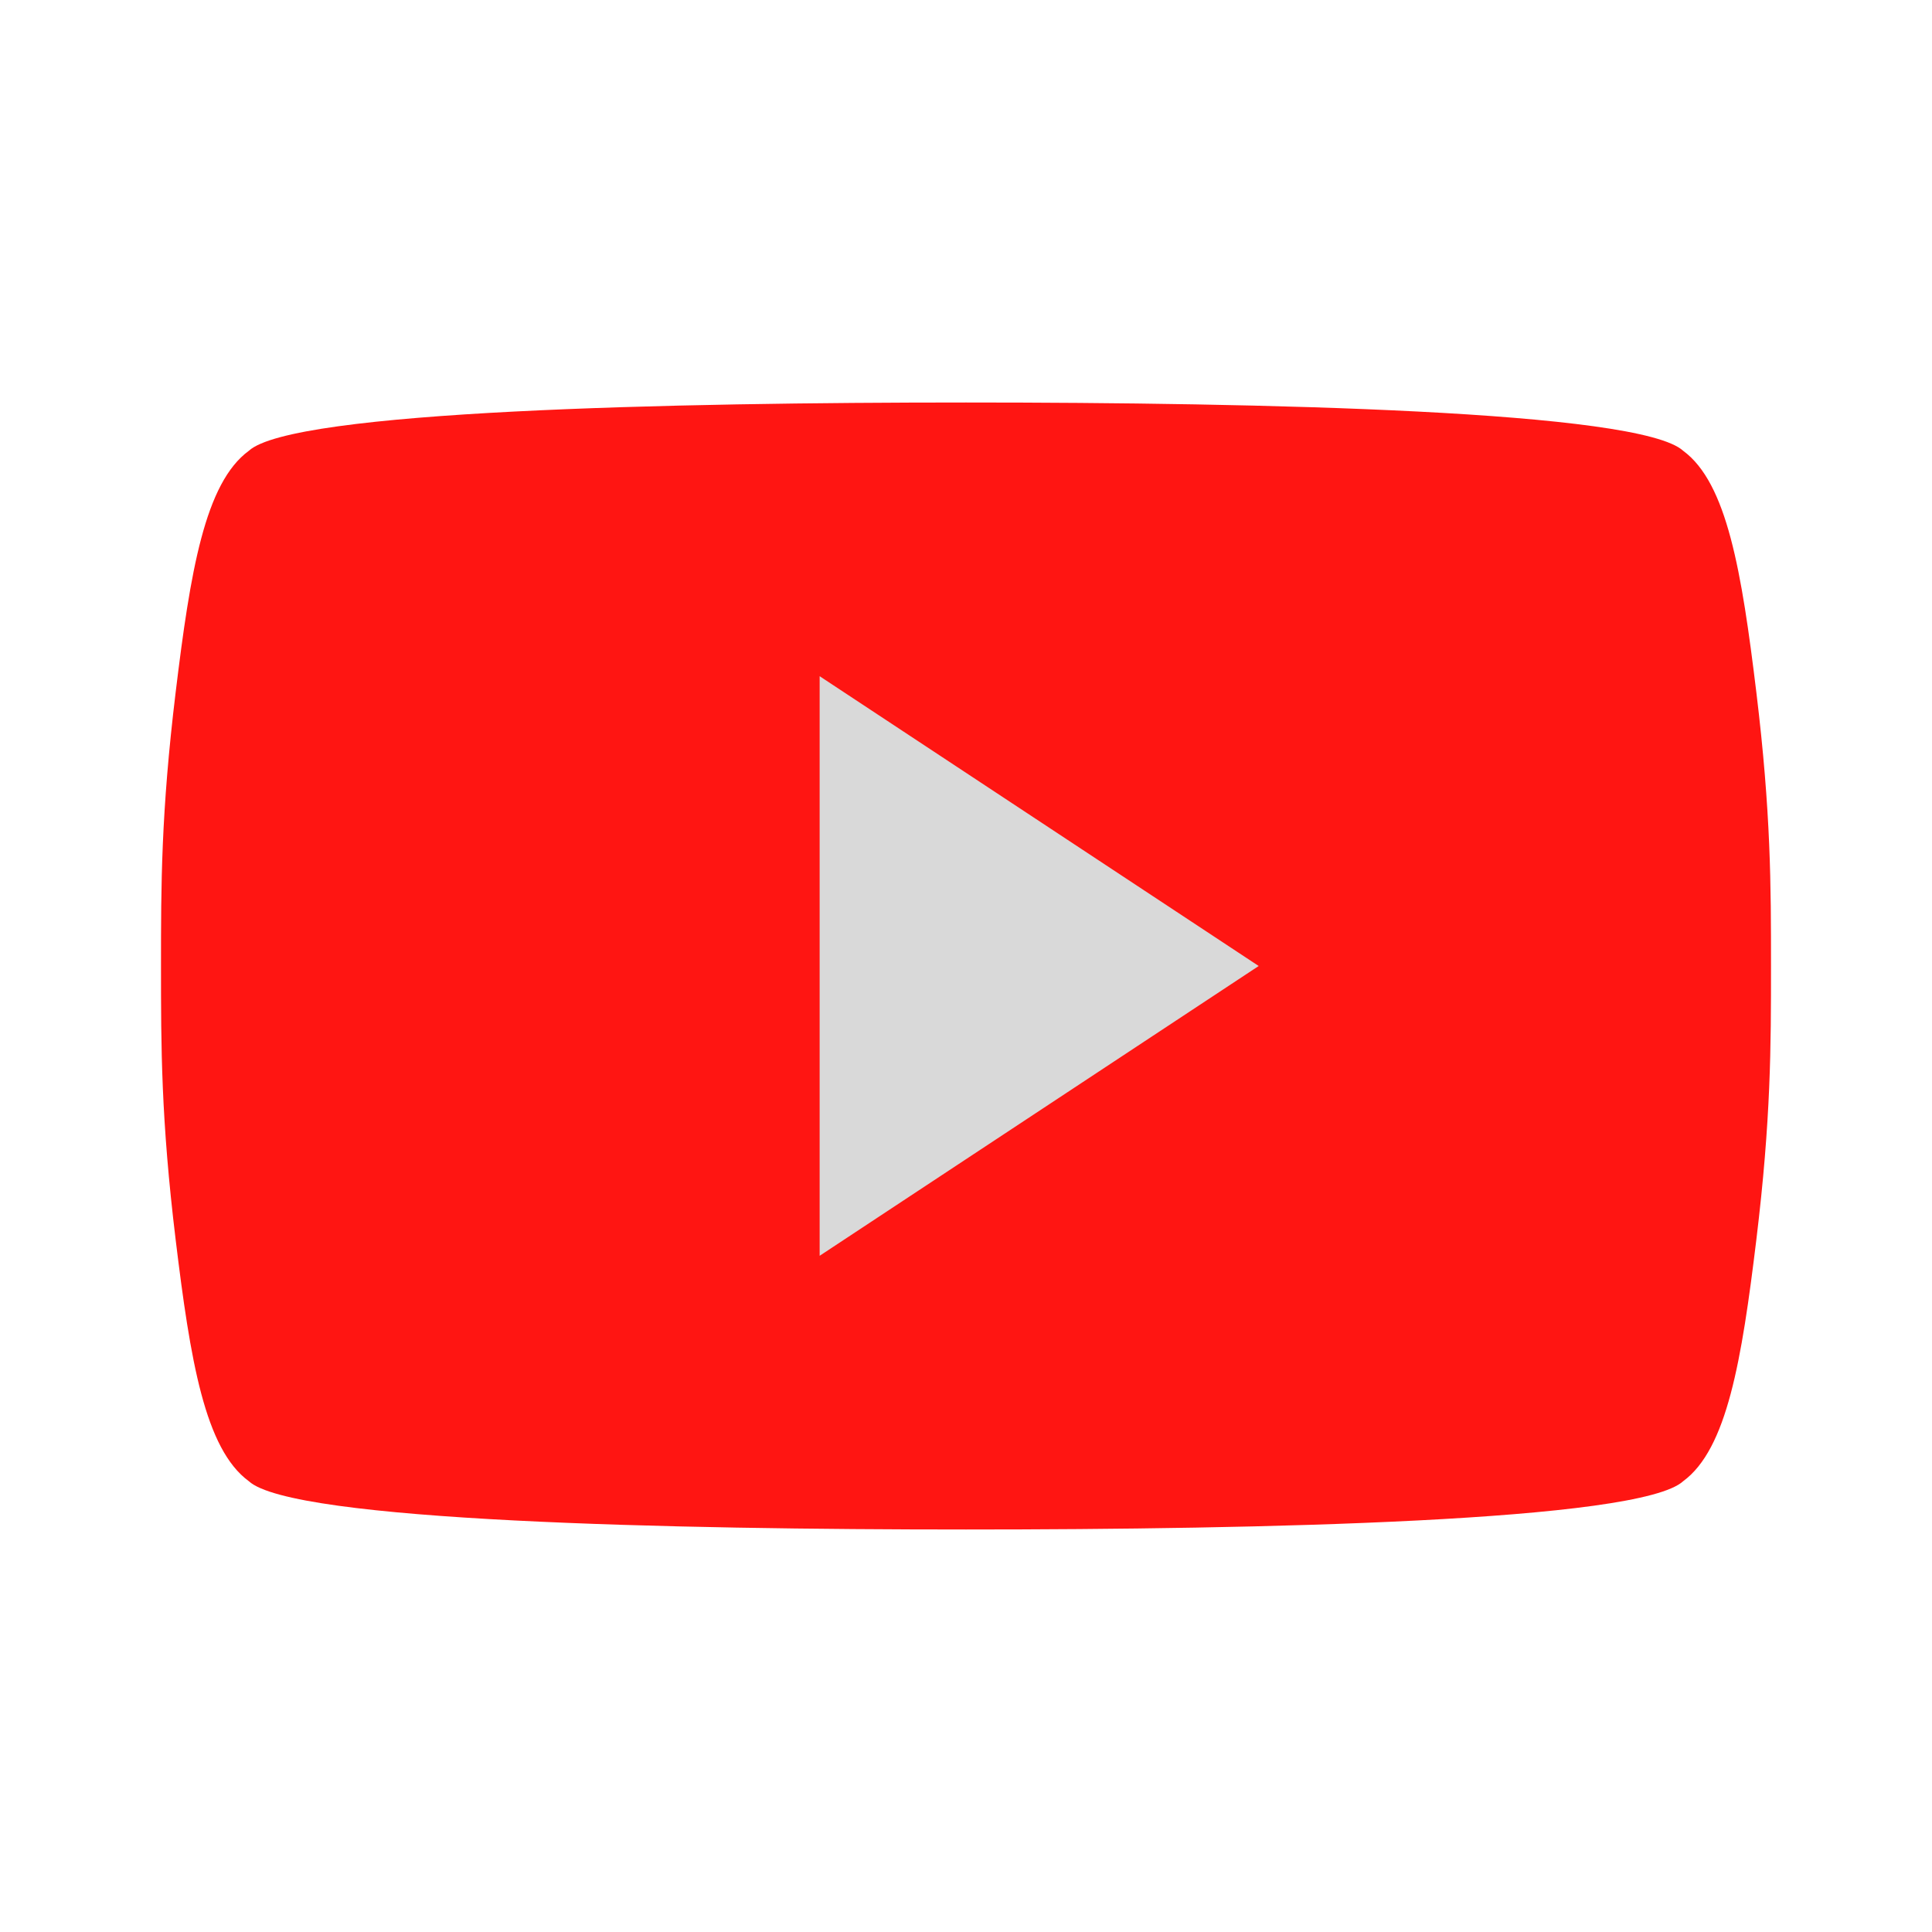
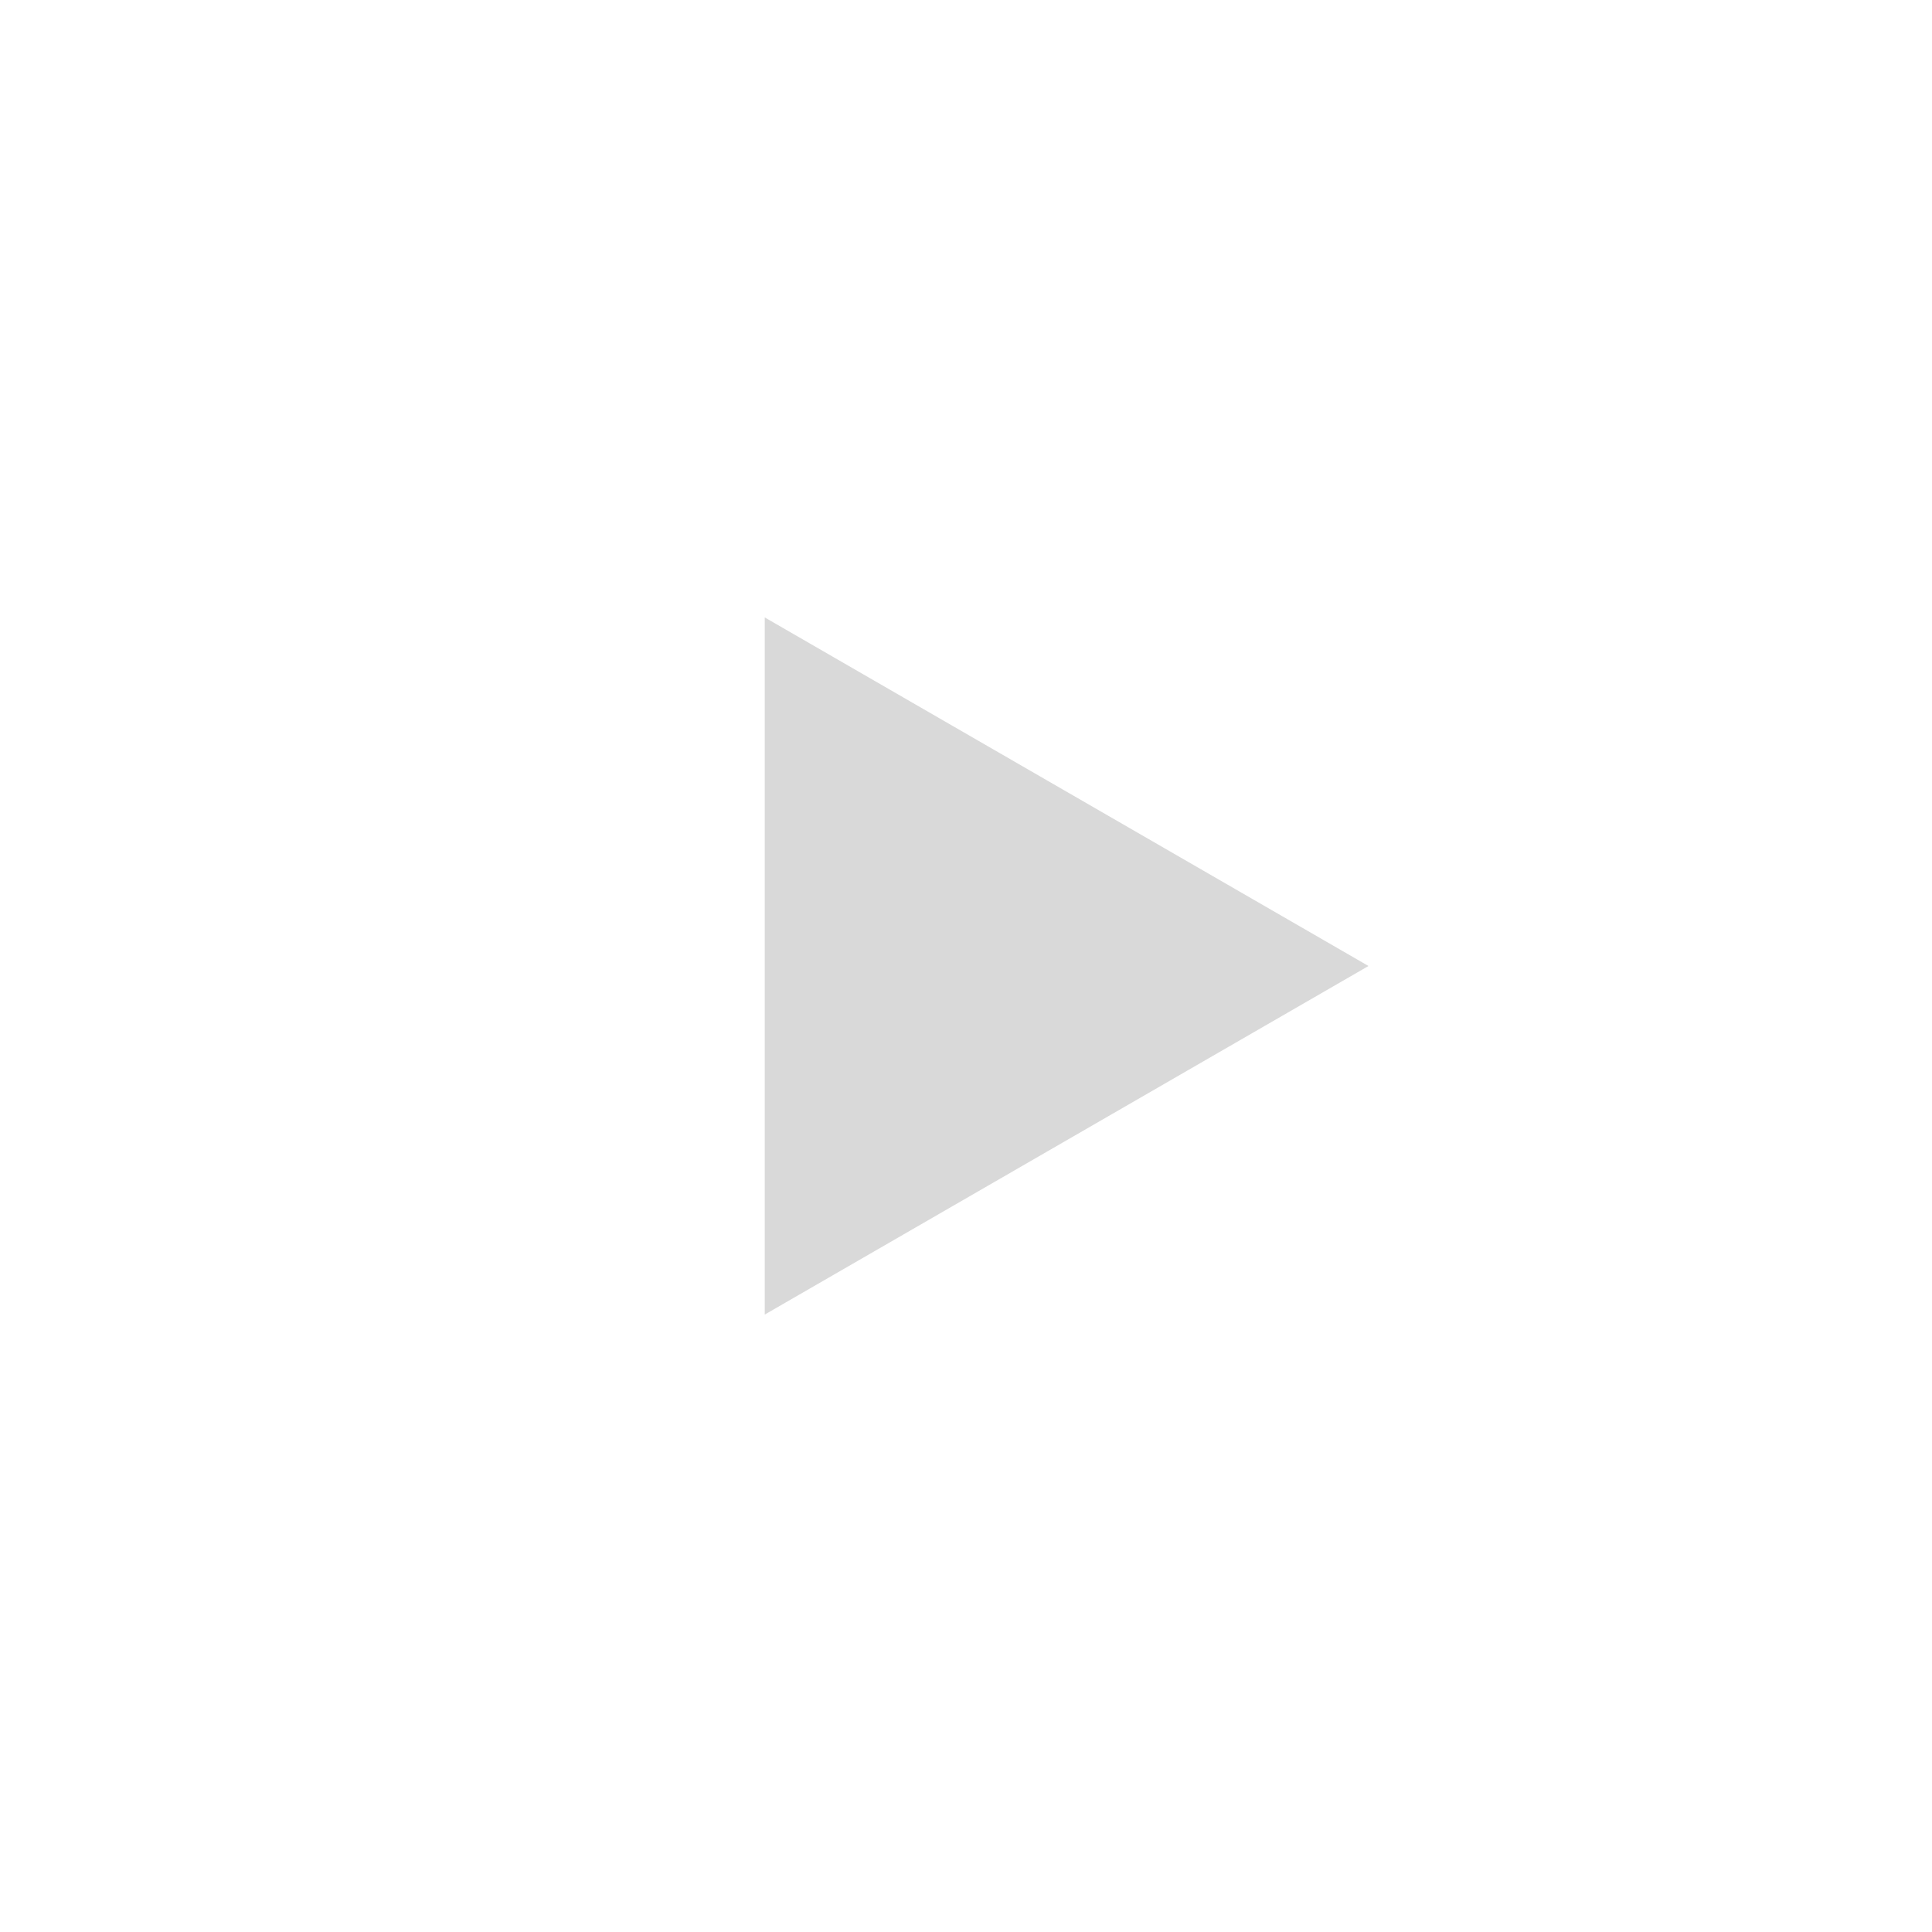
<svg xmlns="http://www.w3.org/2000/svg" width="24" height="24" viewBox="0 0 24 24" fill="none">
  <path d="M17 12L9.5 16.33V7.67L17 12Z" fill="#D9D9D9" />
-   <path d="M21.818 8.6C21.636 7.1 21.454 6 20.909 5.6C20.364 5.1 15.636 5 12 5C8.364 5 3.636 5.1 3.091 5.6C2.545 6 2.364 7.1 2.182 8.6C2 10.1 2 11 2 12C2 13 2 13.9 2.182 15.4C2.364 16.9 2.545 18 3.091 18.4C3.636 18.9 8.364 19 12 19C15.636 19 20.364 18.9 20.909 18.4C21.454 18 21.636 16.9 21.818 15.4C22 13.9 22 13 22 12C22 11 22 10.1 21.818 8.6ZM10.182 15.6V8.4L15.636 12L10.182 15.6Z" fill="#FF1512" />
</svg>